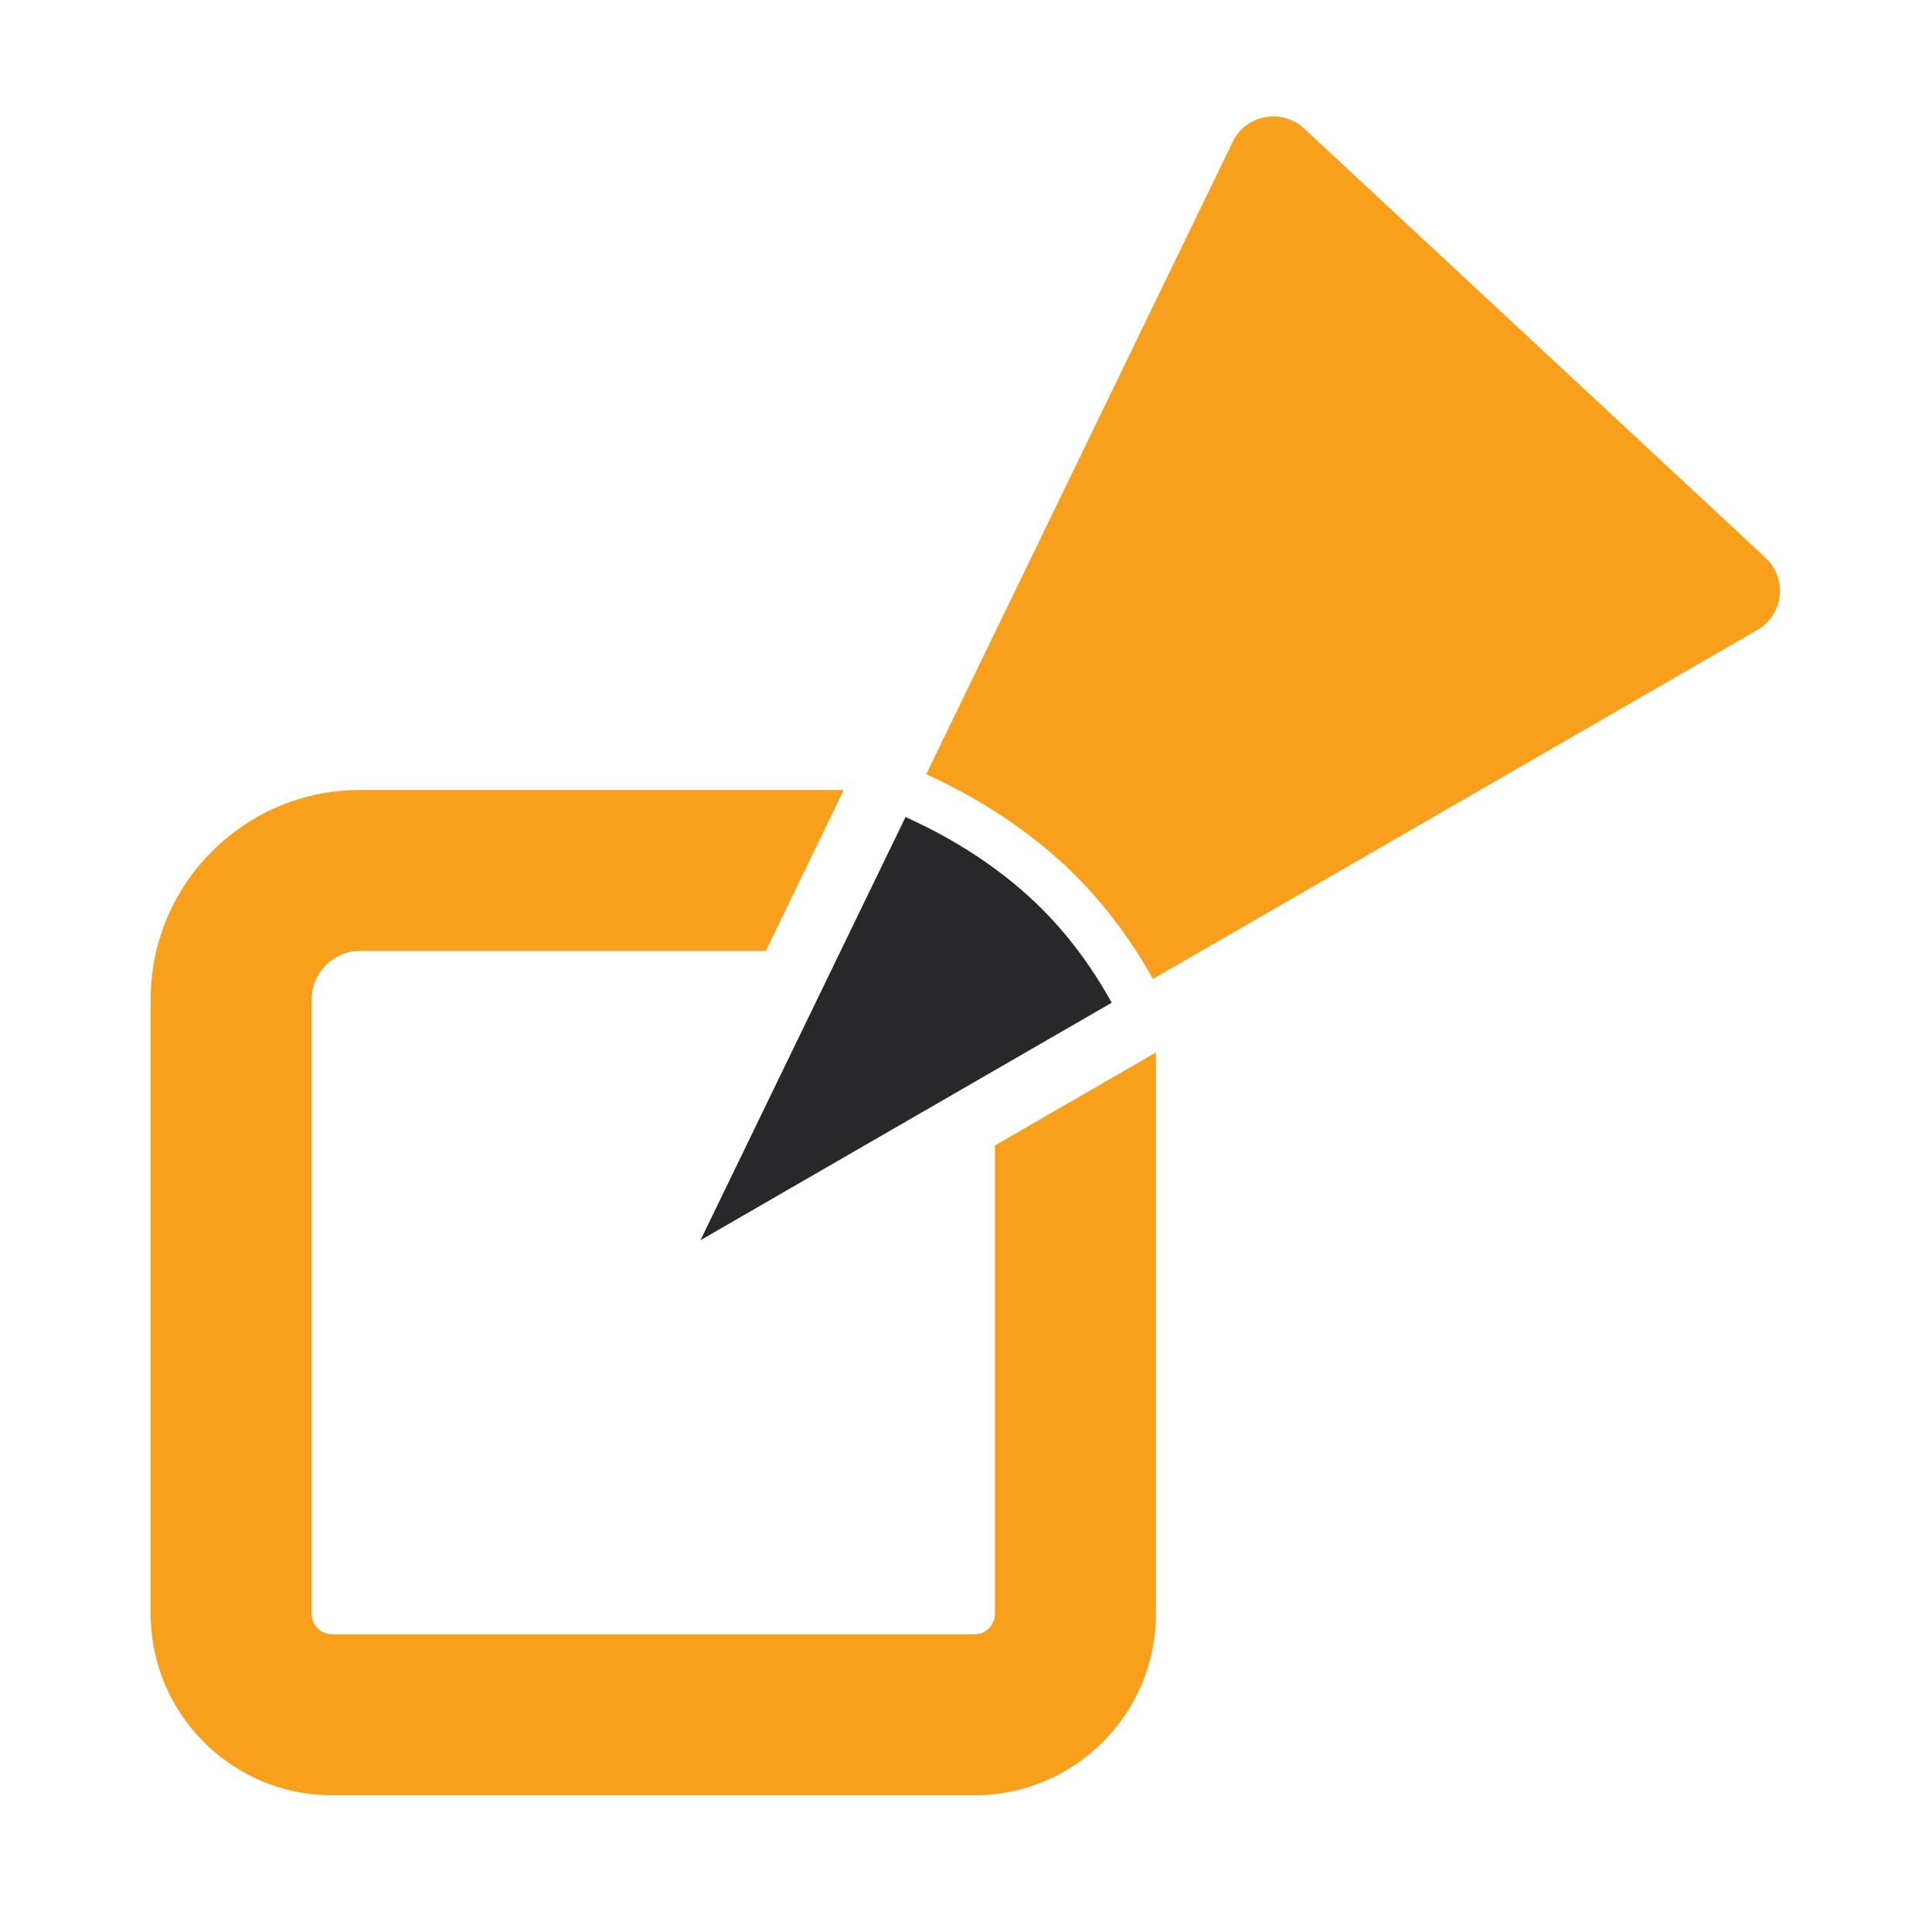
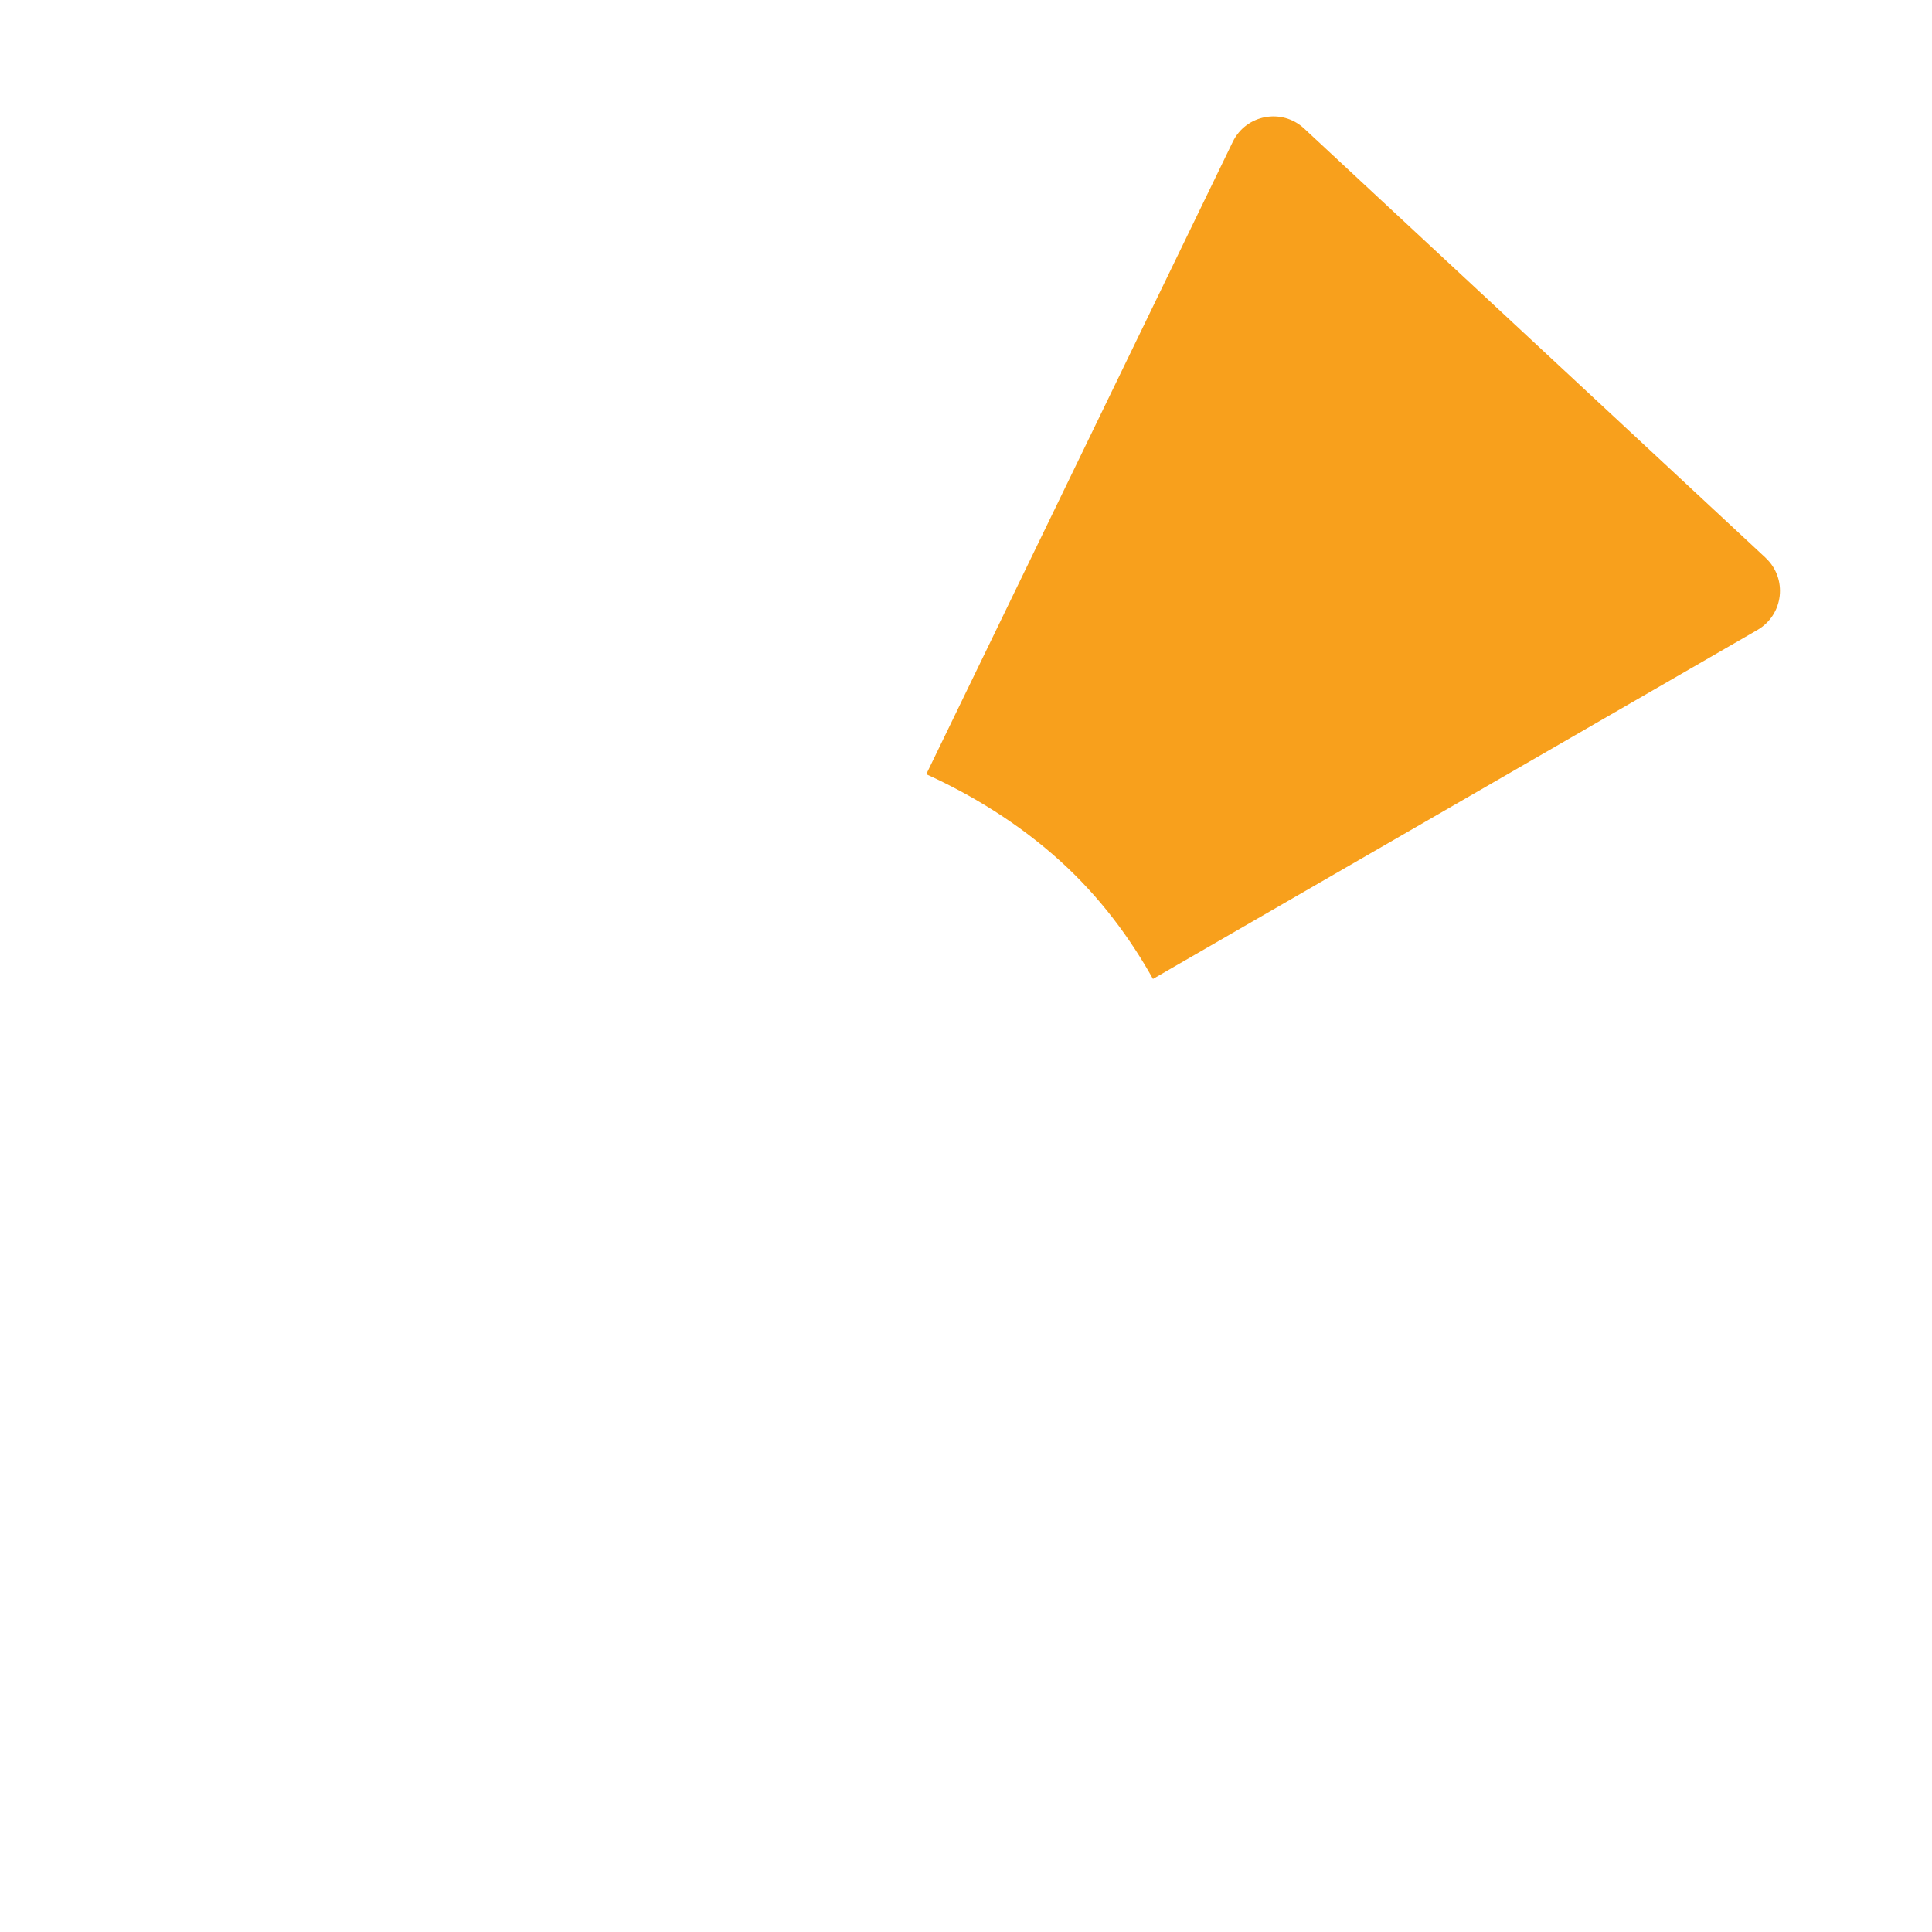
<svg xmlns="http://www.w3.org/2000/svg" id="Morceaux" width="30" height="30" viewBox="0 0 30 30">
  <defs>
    <style>
      .cls-1 {
        fill: #f8a01c;
      }

      .cls-2 {
        fill: #28282b;
      }
    </style>
  </defs>
  <g id="Inscription">
    <g id="icon-Inscription">
      <g>
-         <path id="Frame" class="cls-1" d="M16.214,17.339l-.002.008-.763.44v7.274c0,.174-.142.316-.317.316H5.156c-.174,0-.316-.142-.316-.316v-9.544c0-.413.336-.75.75-.75h6.301l.448-.924.007-.003-.005-.002.761-1.571h-7.512c-1.792,0-3.25,1.458-3.25,3.25v9.544c0,1.553,1.264,2.816,2.816,2.816h9.977c1.553,0,2.817-1.264,2.817-2.816v-8.718l-1.733,1-.002-.005Z" />
        <path id="Angle" class="cls-1" d="M27.416,8.661l-7.166-6.666c-.345-.321-.903-.216-1.108.208l-4.759,9.819c.691.315,1.417.749,2.077,1.345.627.568,1.093,1.208,1.443,1.834l9.386-5.419c.408-.236.472-.799.127-1.12Z" />
-         <path id="Mine" class="cls-2" d="M17.263,15.57c-.316-.569-.734-1.15-1.296-1.658-.599-.542-1.268-.938-1.906-1.225l-3.184,6.571,6.386-3.688Z" />
      </g>
    </g>
  </g>
</svg>